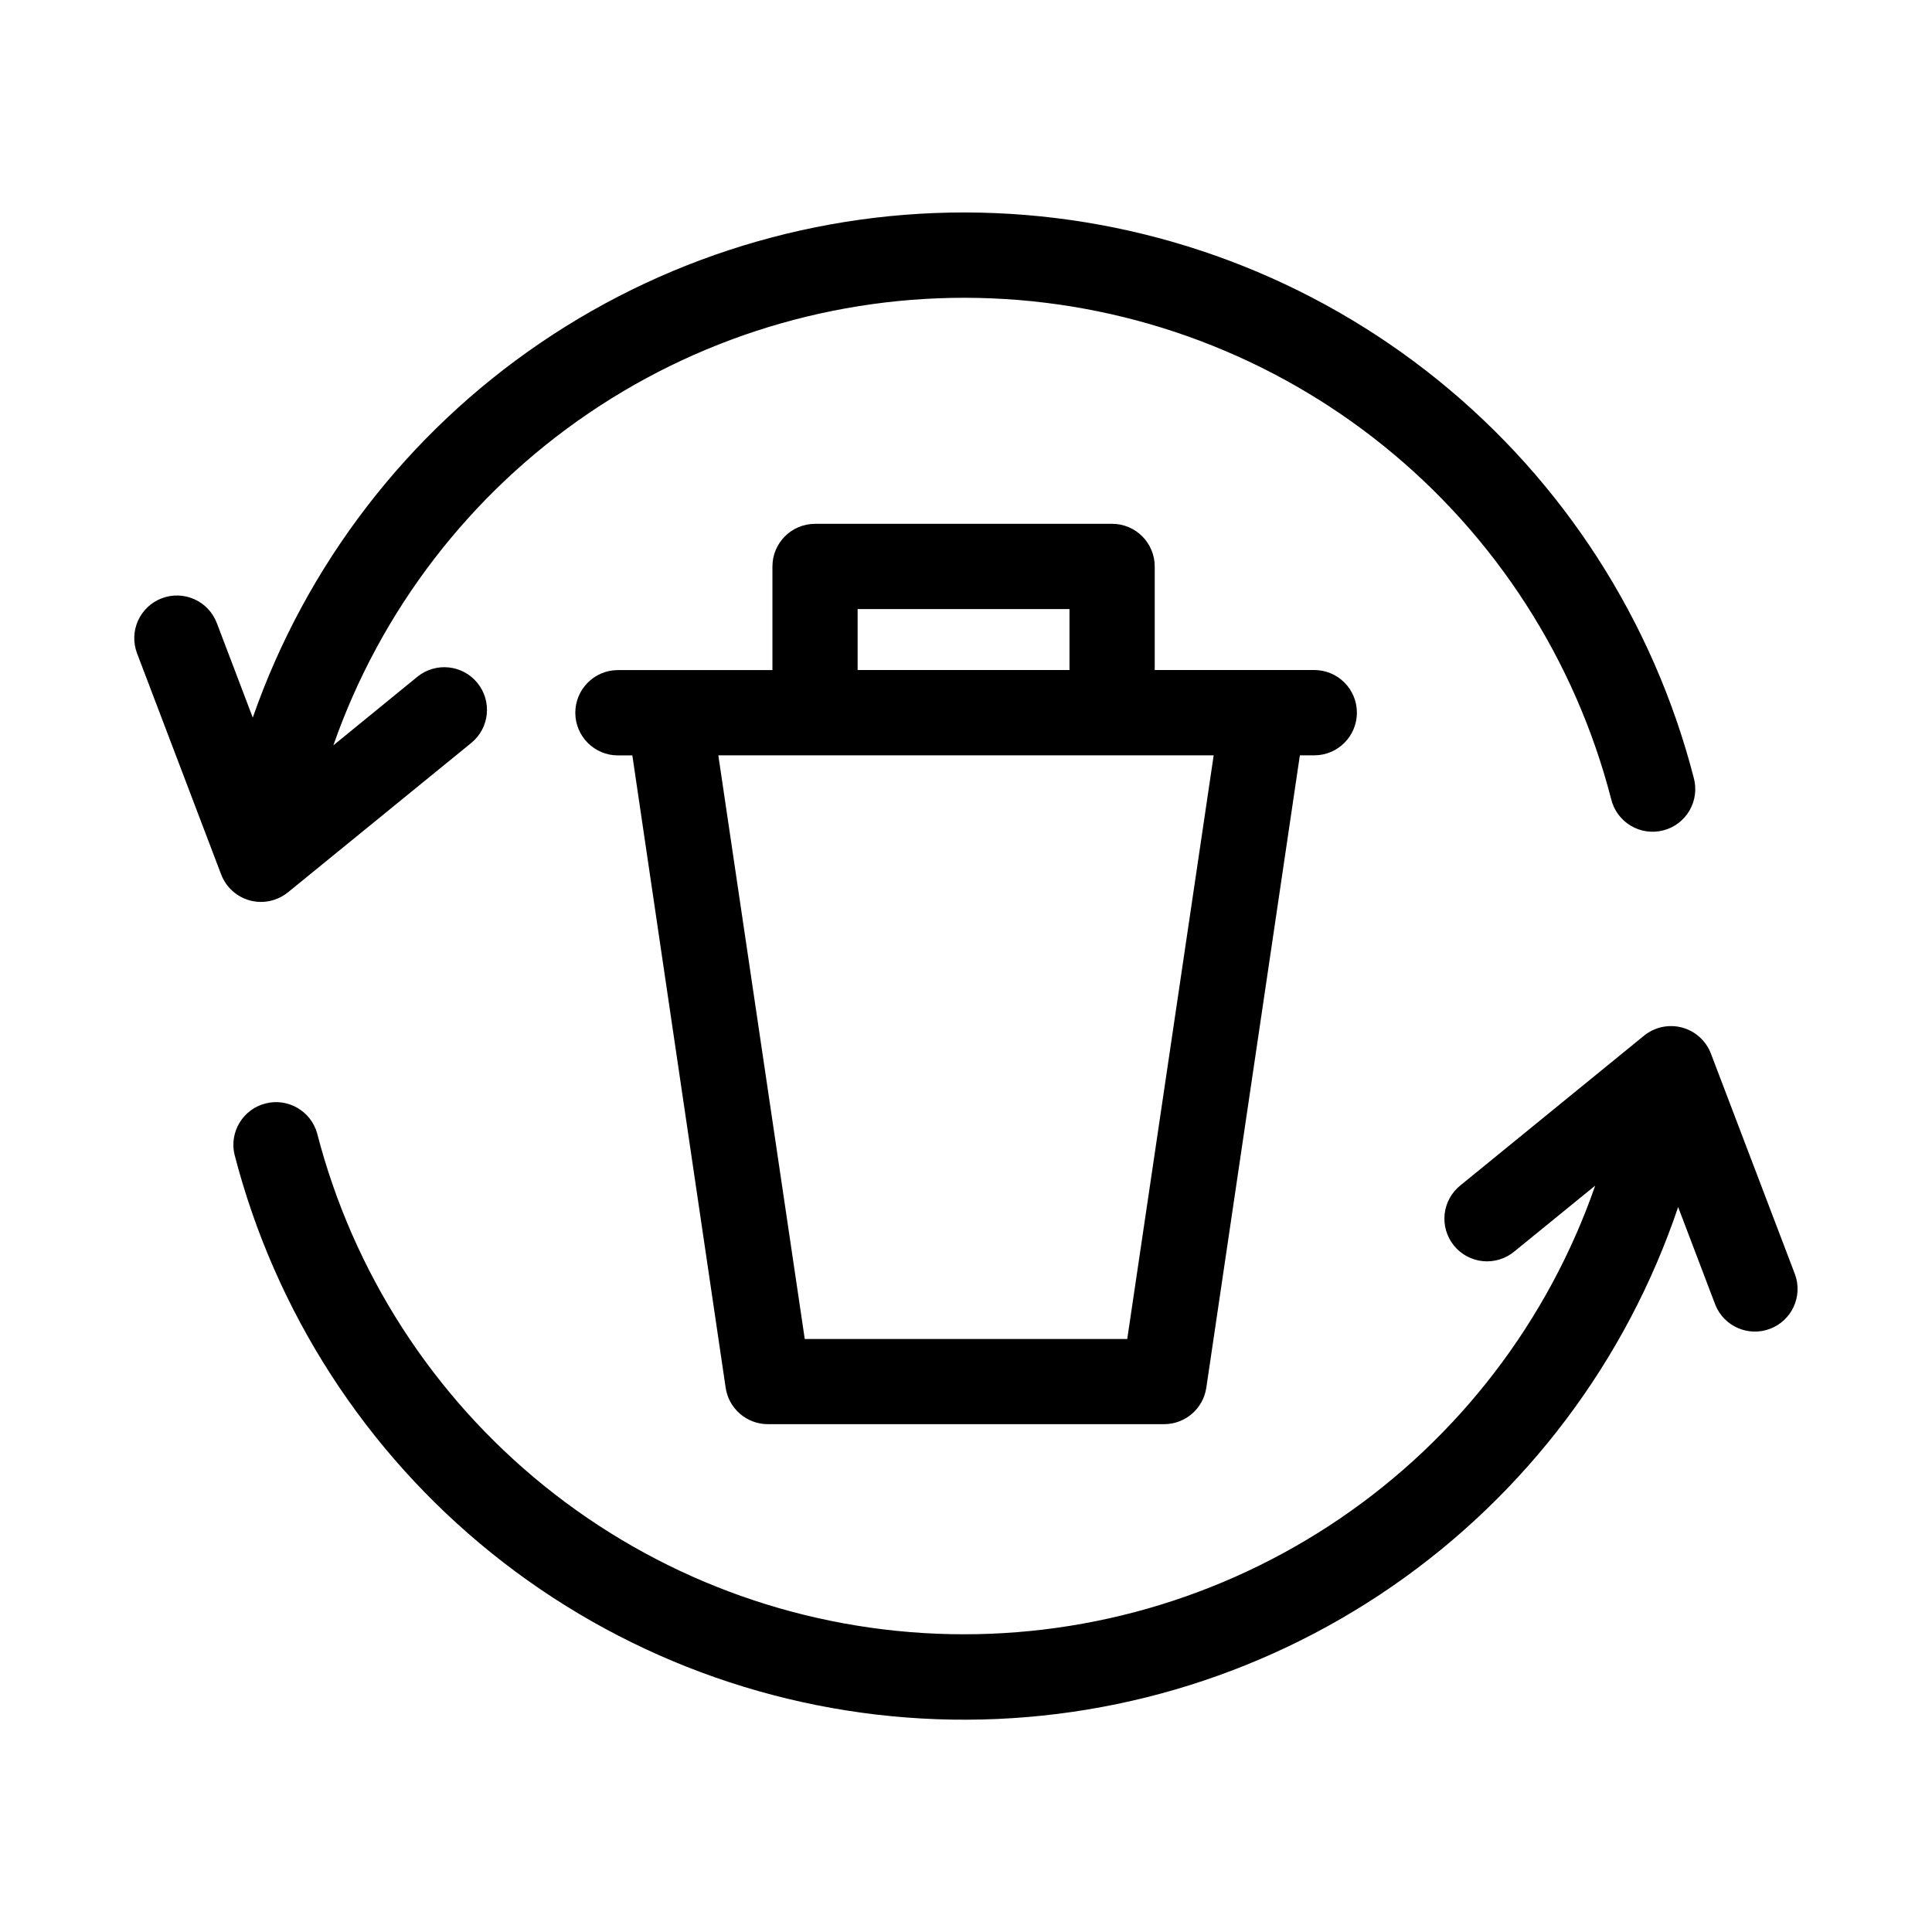
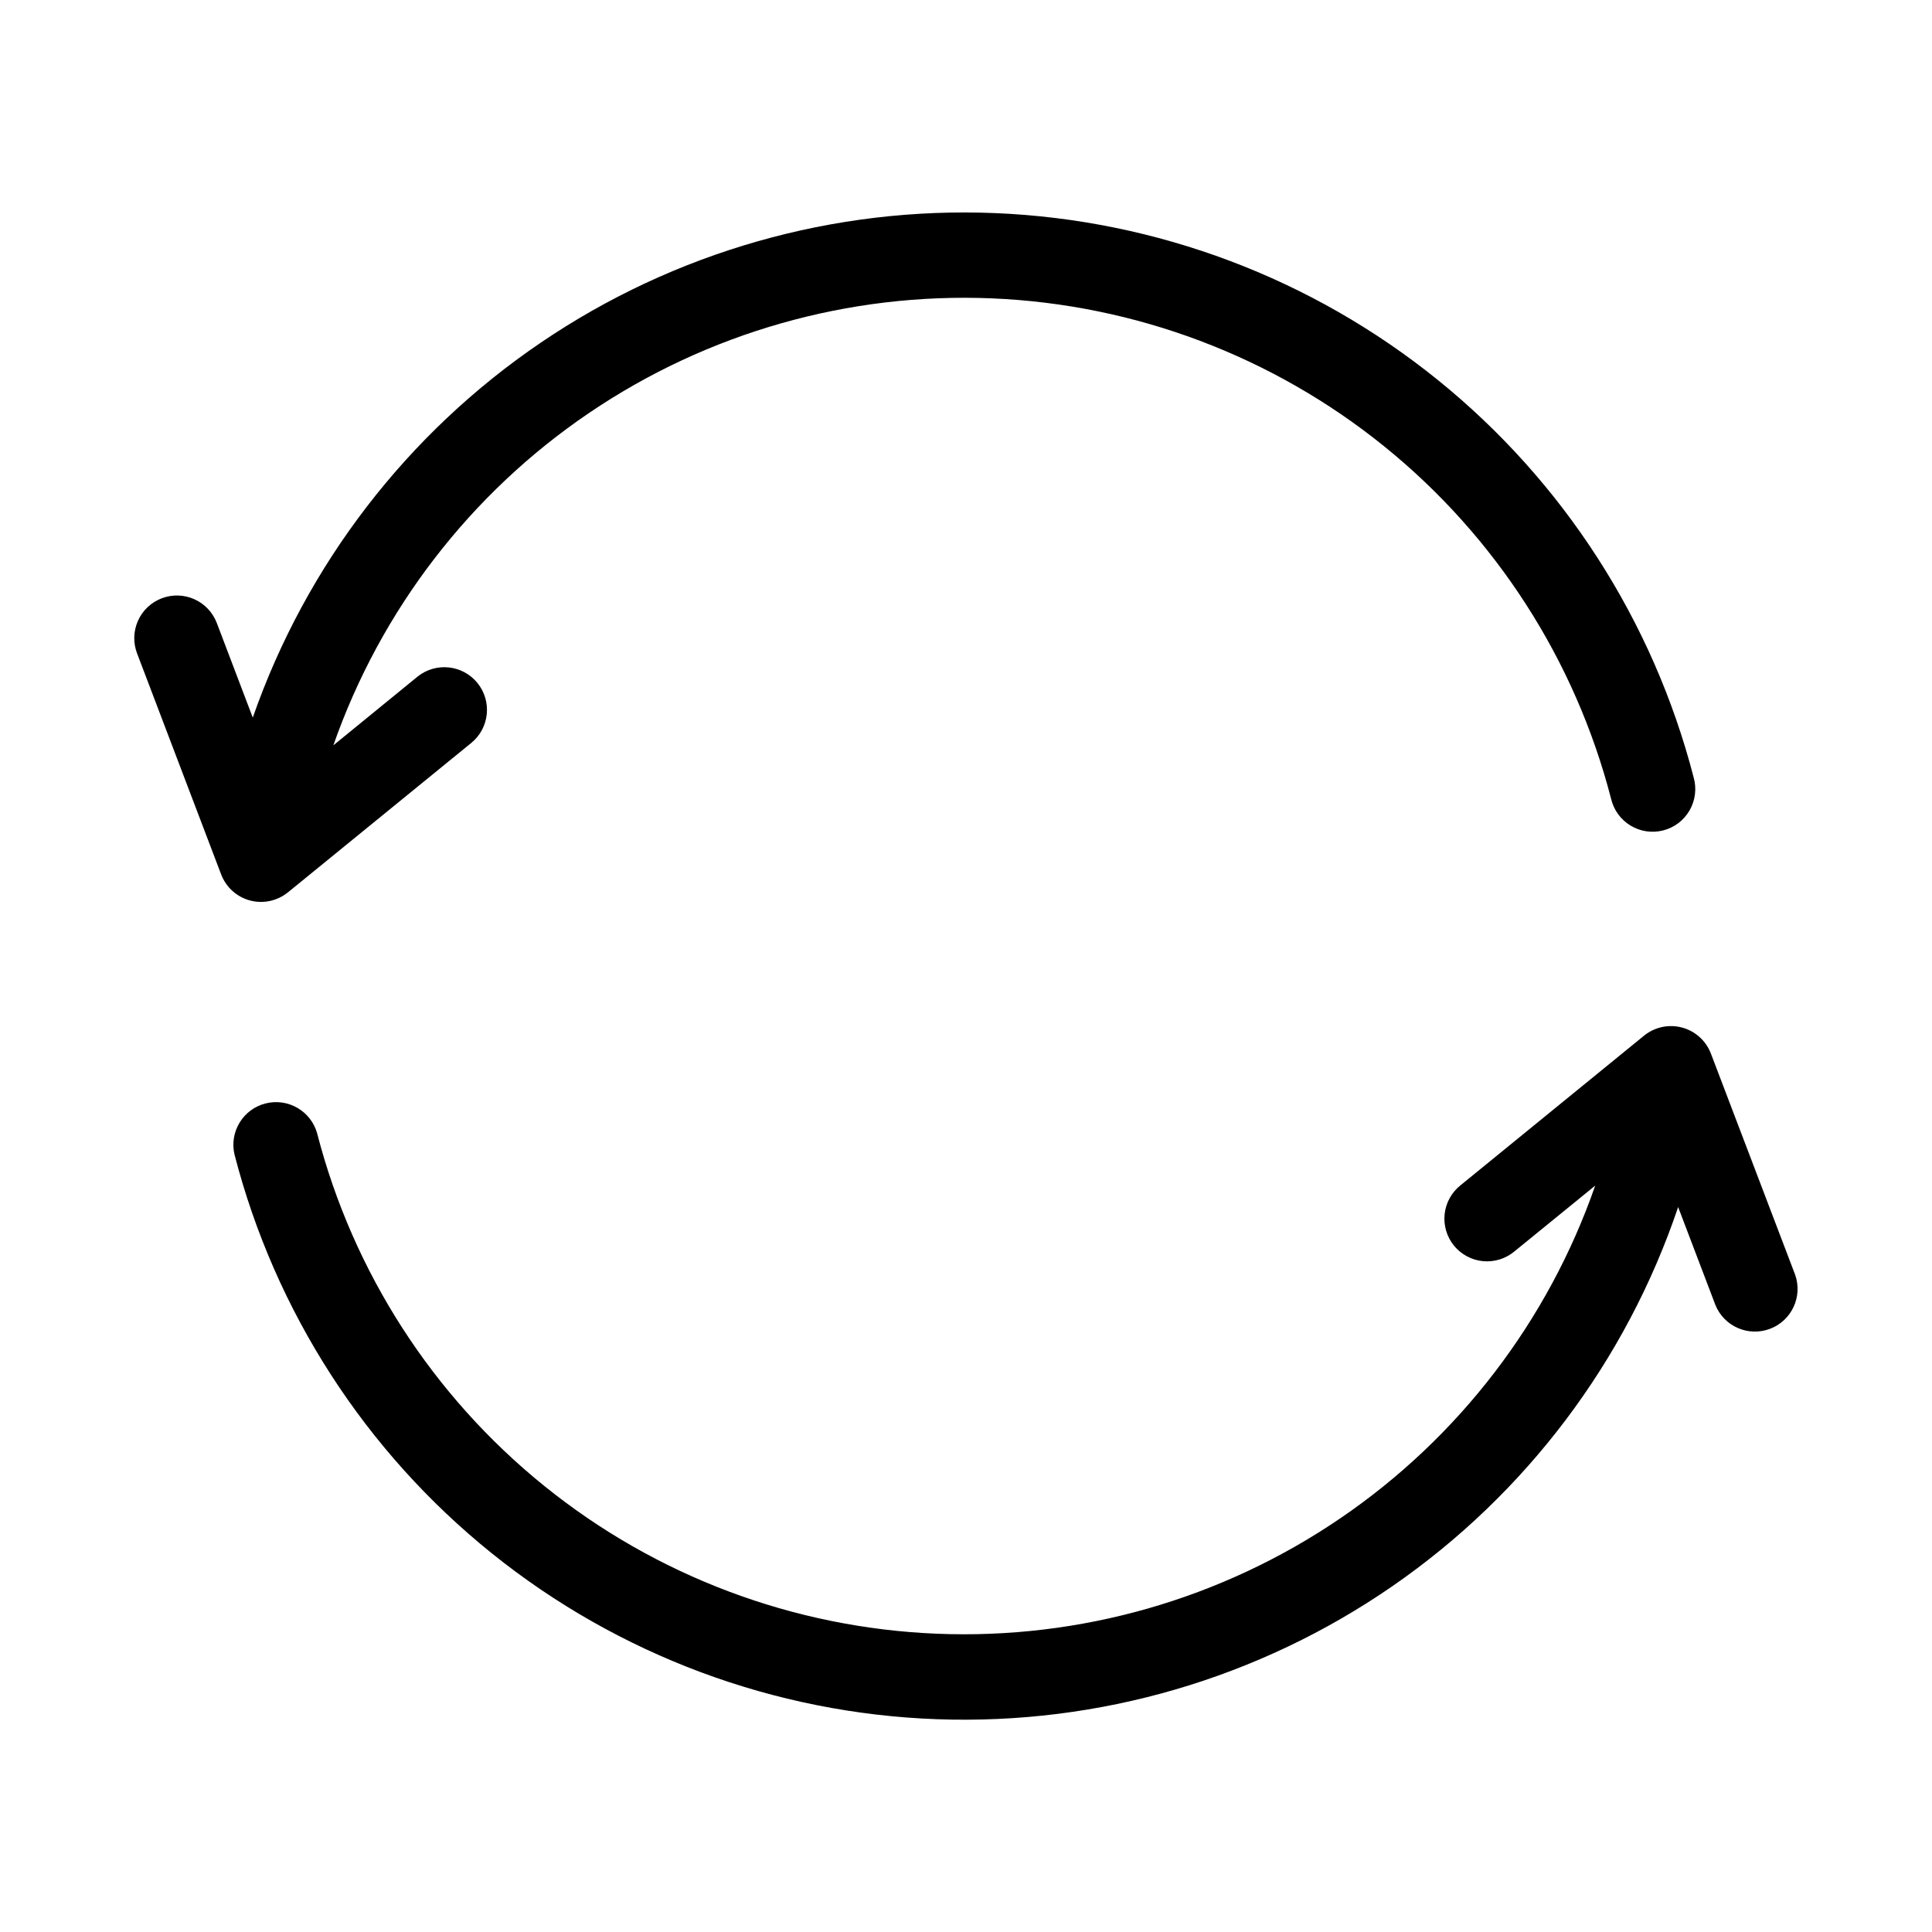
<svg xmlns="http://www.w3.org/2000/svg" fill="#000000" width="800px" height="800px" version="1.1" viewBox="144 144 512 512">
  <g fill-rule="evenodd">
    <path d="m597.4 423.19c-1.301-3.391-4.148-5.949-7.652-6.883s-7.246-0.133-10.062 2.156l-48.586 39.613c-2.383 1.875-3.918 4.629-4.254 7.641-0.332 3.016 0.559 6.039 2.473 8.391 1.918 2.352 4.699 3.836 7.719 4.117 3.019 0.277 6.027-0.668 8.344-2.625l21.363-17.398c-12.488 35.906-36.203 66.836-67.629 88.219-31.43 21.387-68.906 32.09-106.89 30.531-37.984-1.559-74.457-15.297-104.02-39.188-29.57-23.887-50.672-56.656-60.176-93.465-1.676-5.906-7.758-9.398-13.703-7.863-5.945 1.535-9.578 7.539-8.184 13.516 10.754 41.668 34.68 78.746 68.211 105.71 33.535 26.965 74.883 42.383 117.88 43.945 43.004 1.566 85.363-10.797 120.77-35.254 35.402-24.457 61.961-59.699 75.719-100.47l9.871 25.945v0.004c2.312 5.691 8.746 8.496 14.492 6.312 5.742-2.18 8.691-8.551 6.637-14.344z" />
    <path d="m220.3 380.49 48.586-39.598c4.844-3.941 5.57-11.066 1.629-15.91-3.945-4.84-11.066-5.57-15.91-1.629l-22.262 18.168c12.547-35.852 36.285-66.723 67.719-88.051 31.43-21.328 68.887-31.984 106.84-30.398 37.949 1.59 74.387 15.34 103.93 39.219 29.539 23.879 50.617 56.625 60.125 93.402 0.691 2.965 2.551 5.523 5.152 7.098 2.606 1.578 5.734 2.035 8.68 1.273 2.949-0.758 5.465-2.676 6.977-5.316 1.516-2.641 1.902-5.777 1.074-8.707-10.719-41.484-34.492-78.418-67.812-105.35-33.324-26.93-74.422-42.43-117.23-44.211-42.809-1.777-85.051 10.258-120.49 34.332s-62.199 58.91-76.32 99.359l-9.523-25.047h-0.004c-1.062-2.809-3.195-5.082-5.934-6.312s-5.856-1.324-8.66-0.254c-2.809 1.066-5.074 3.207-6.297 5.949-1.227 2.742-1.312 5.859-0.238 8.66l22.277 58.566 0.004 0.004c1.289 3.394 4.133 5.965 7.644 6.902 3.508 0.934 7.258 0.125 10.066-2.18z" />
-     <path d="m438.73 282.82h-78.723c-6.242 0-11.305 5.059-11.305 11.305v27.457h-40.934c-6.242 0-11.305 5.059-11.305 11.305 0 6.242 5.062 11.305 11.305 11.305h3.809l24.734 167.59c0.828 5.543 5.59 9.641 11.195 9.637h104.98c5.606 0.004 10.367-4.094 11.195-9.637l24.797-167.61h3.809c6.246 0 11.305-5.062 11.305-11.305 0-6.246-5.059-11.305-11.305-11.305h-42.273v-27.441c0-6.238-5.051-11.297-11.285-11.305zm-67.449 22.594h56.145v16.152h-56.145zm94.355 38.762-22.906 154.68h-85.461l-22.906-154.68z" />
  </g>
</svg>